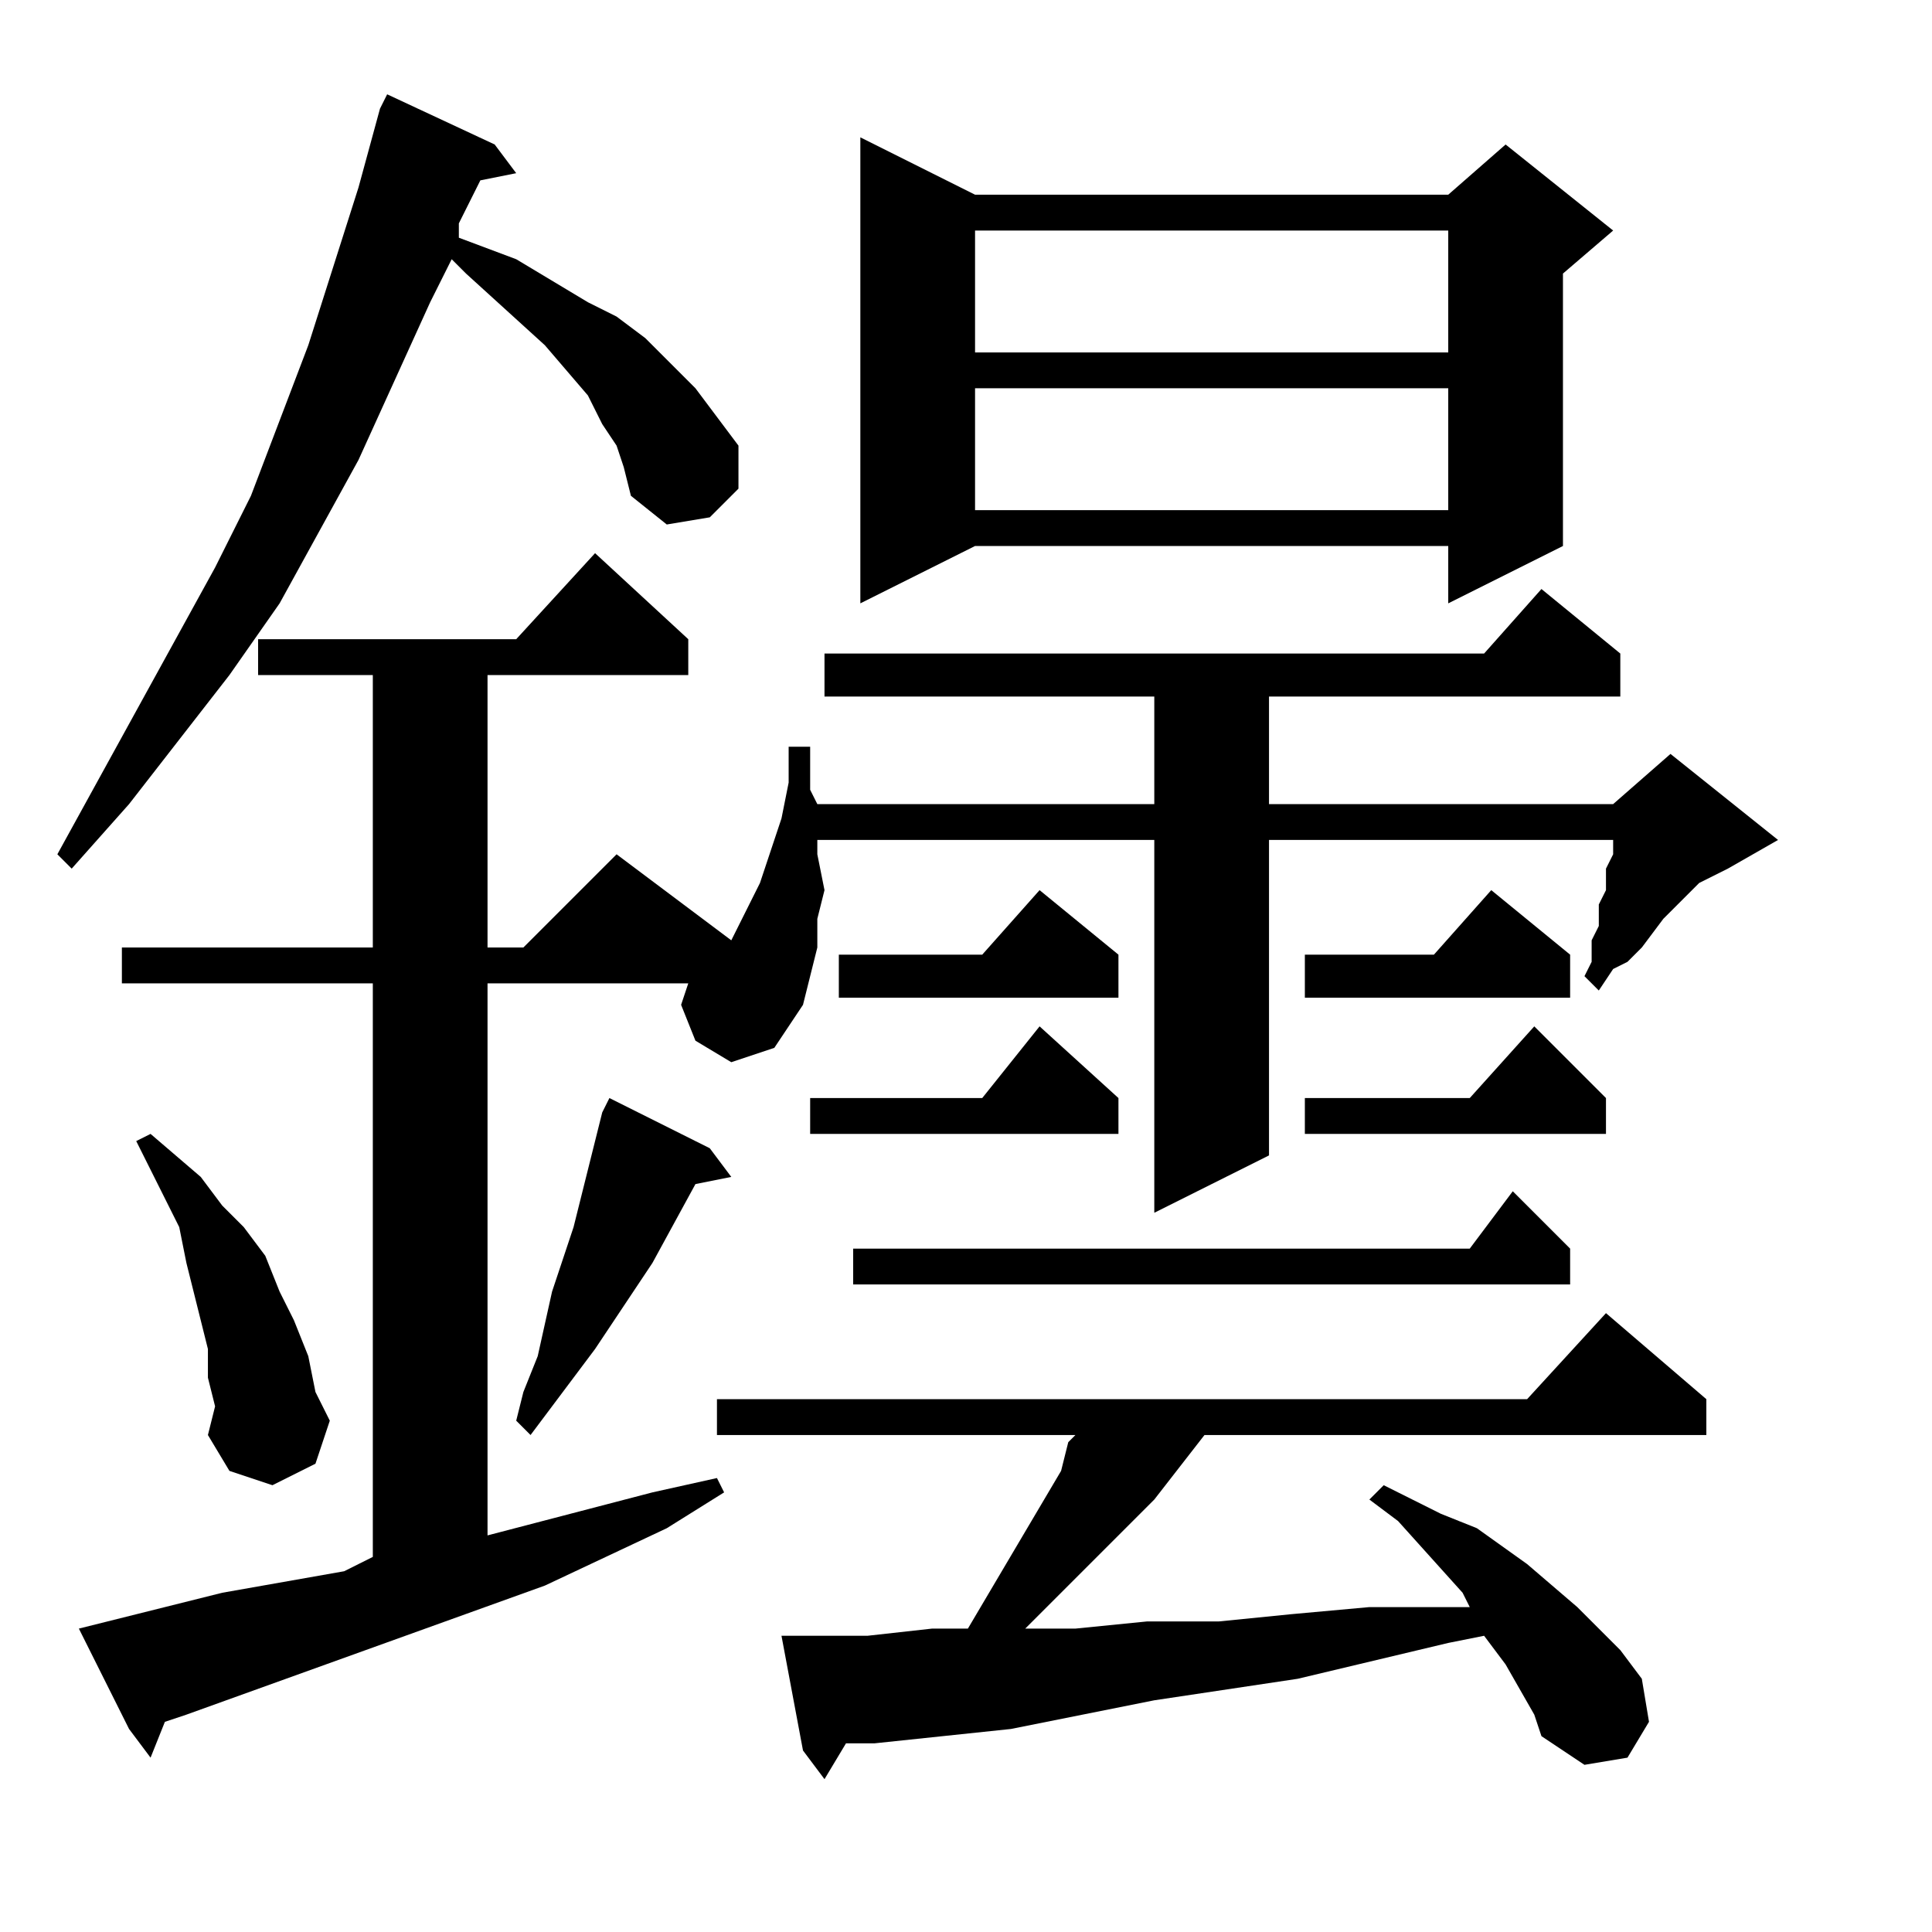
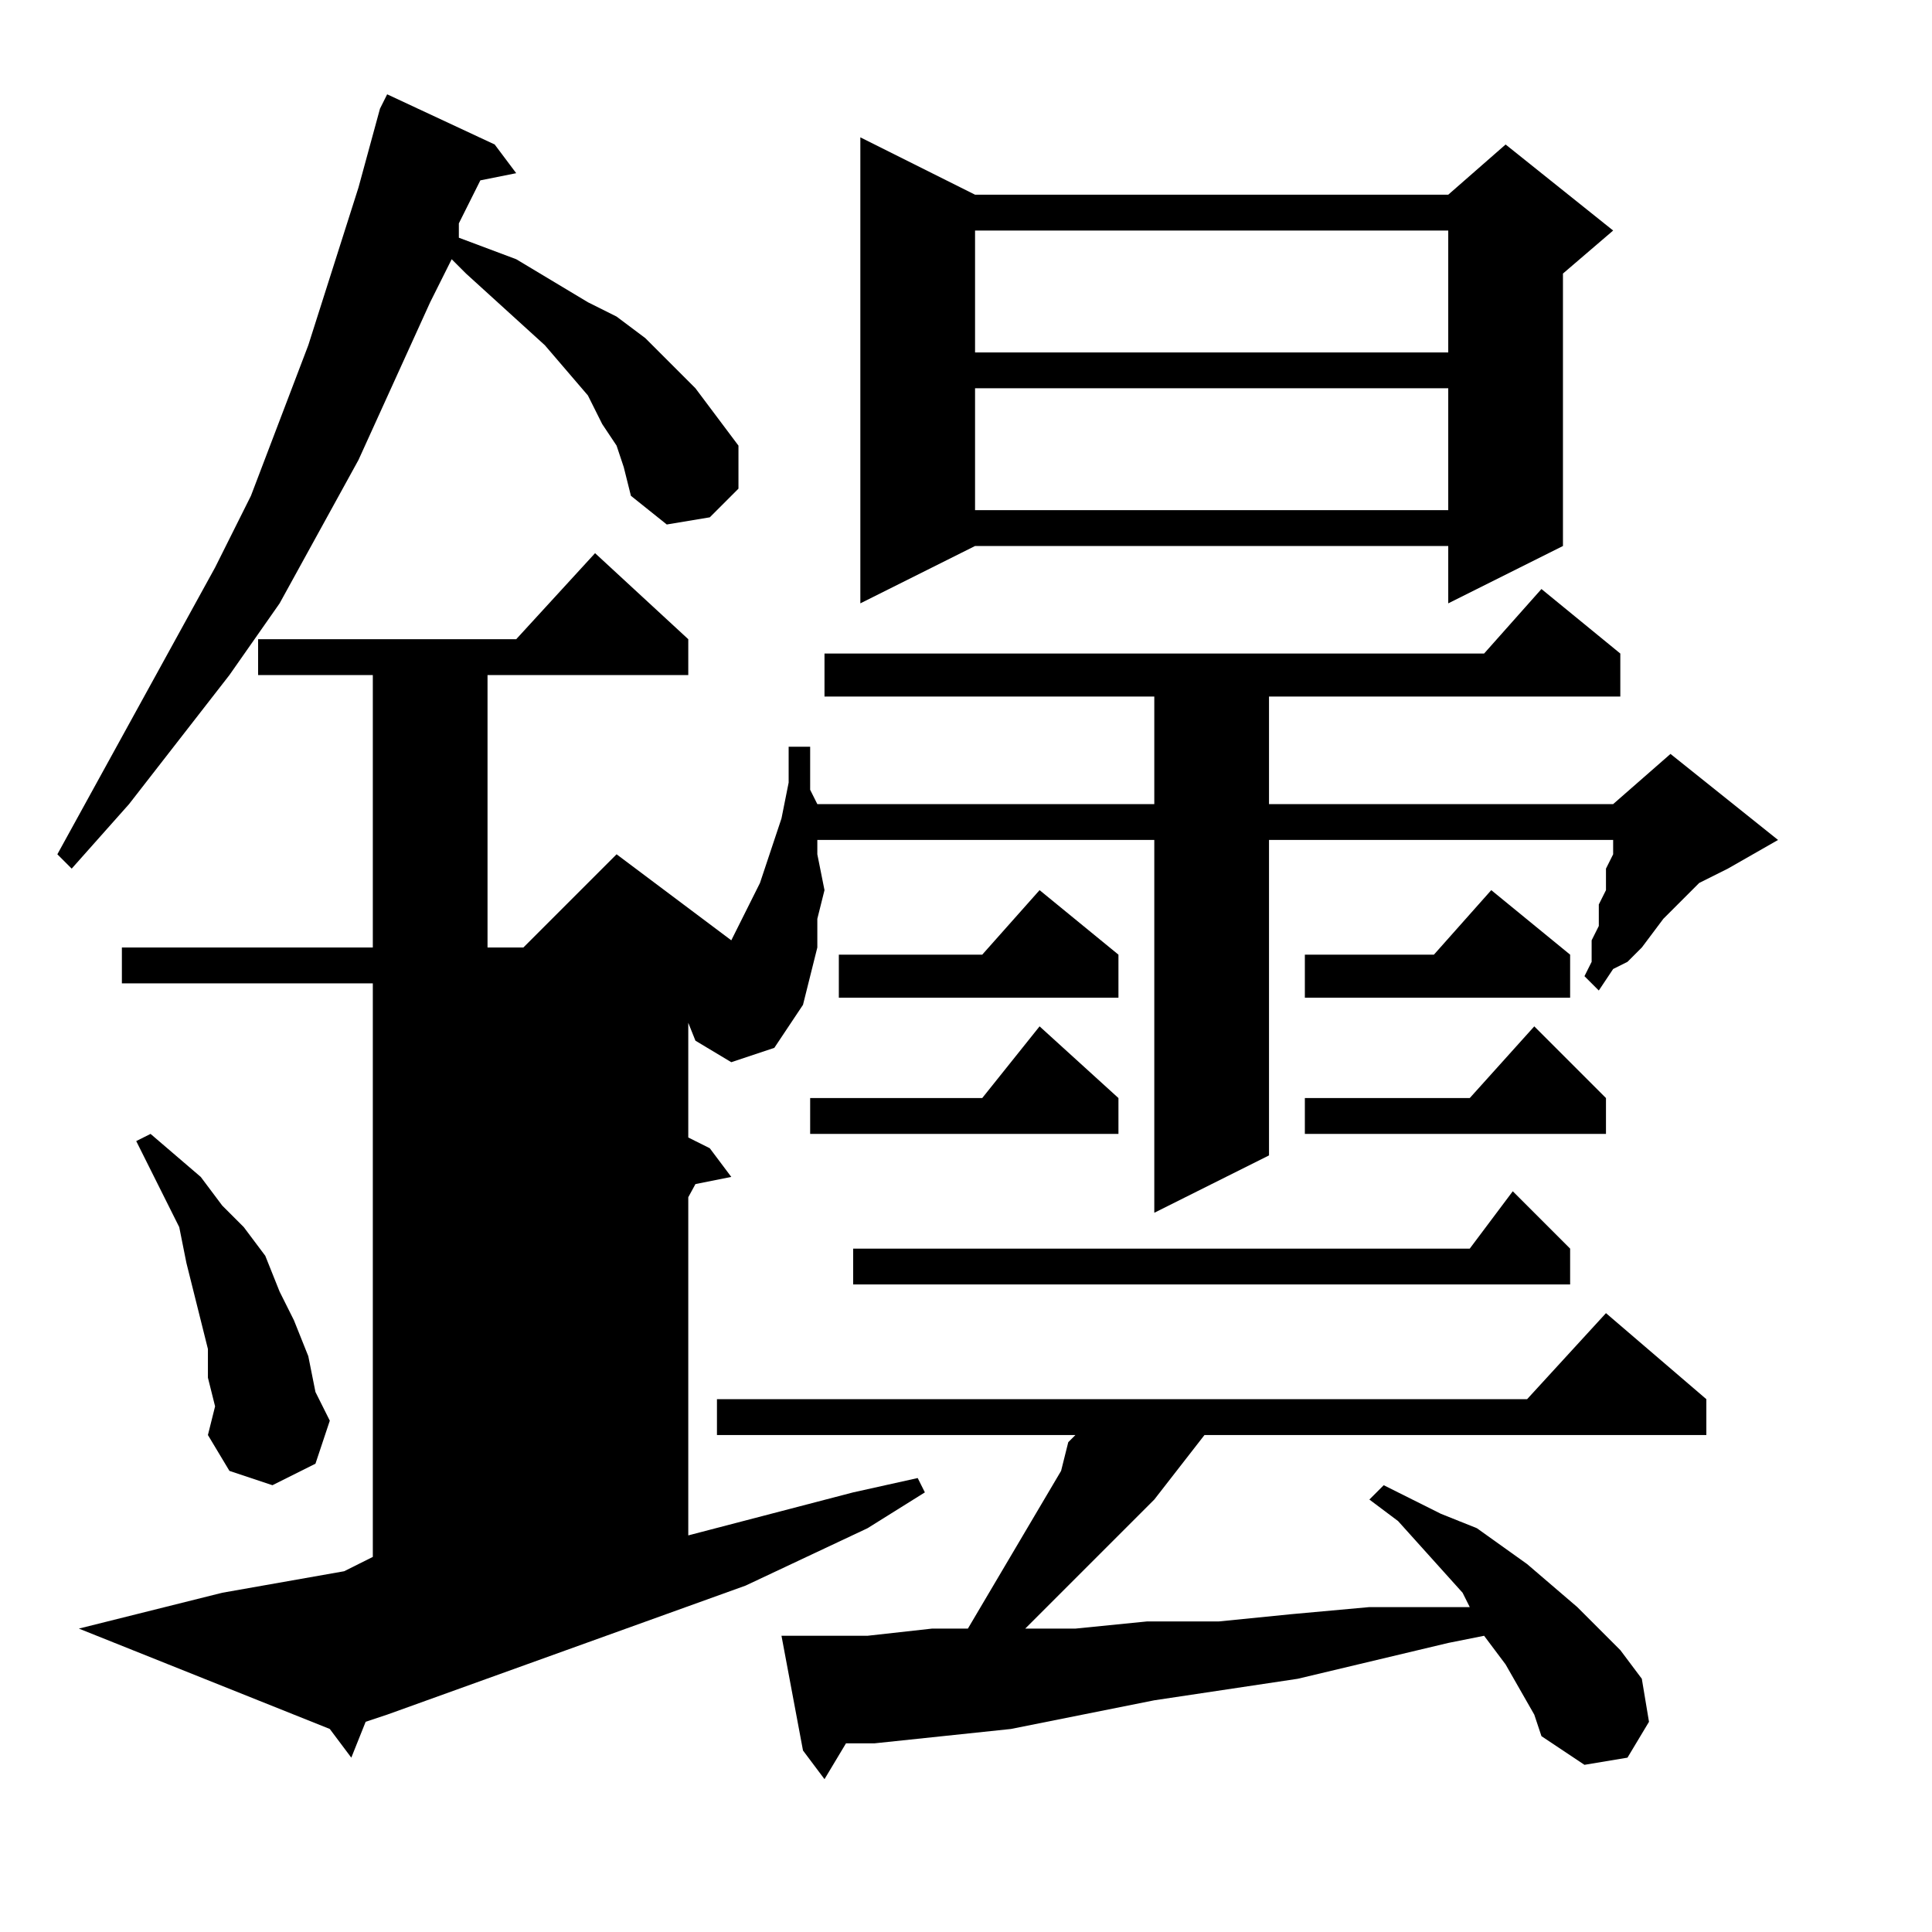
<svg xmlns="http://www.w3.org/2000/svg" version="1.1" id="图层_1" x="0px" y="0px" width="1000px" height="1000px" viewBox="0 0 1000 1000" enable-background="new 0 0 1000 1000" xml:space="preserve">
-   <path d="M319.141,230.656l-7.422-11.133l-7.422-14.844l-22.266-25.977l-40.82-37.109l-7.422-7.422l-11.133,22.266l-37.109,81.641  l-40.82,74.219l-25.977,37.109l-25.977,33.398l-25.977,33.398l-29.688,33.398l-7.422-7.422l40.82-74.219l40.82-74.219l18.555-37.109  l29.688-77.93l25.977-81.641l11.133-40.82l3.711-7.422l55.664,25.977l11.133,14.844l-18.555,3.711L237.5,115.617v7.422  l29.688,11.133l18.555,11.133l18.555,11.133l14.844,7.422l14.844,11.133l14.844,14.844l11.133,11.133l11.133,14.844l11.133,14.844  v22.266l-14.844,14.844l-22.266,3.711l-18.555-14.844l-3.711-14.844L319.141,230.656z M359.961,538.664l-7.422-18.555l3.711-11.133  H252.344v285.742l85.352-22.266l33.398-7.422l3.711,7.422l-29.688,18.555l-63.086,29.688l-92.773,33.398l-92.773,33.398  l-11.133,3.711l-7.422,18.555l-11.133-14.844L40.82,842.961l74.219-18.555l63.086-11.133l14.844-7.422V508.977H63.086v-18.555  h129.883V349.406h-59.375v-18.555h133.594l40.82-44.531l48.242,44.531v18.555H252.344v141.016h18.555l48.242-48.242l59.375,44.531  l3.711-7.422l11.133-22.266l11.133-33.398l3.711-18.555v-18.555h11.133v22.266l3.711,7.422h174.414v-55.664H426.758v-22.266h341.406  l29.688-33.398l40.82,33.398v22.266H656.836v55.664h178.125l29.688-25.977l55.664,44.531l-25.977,14.844l-14.844,7.422  l-18.555,18.555l-11.133,14.844l-7.422,7.422l-7.422,3.711l-7.422,11.133l-7.422-7.422l3.711-7.422v-11.133l3.711-7.422v-11.133  l3.711-7.422v-11.133l3.711-7.422v-7.422H656.836v163.281l-59.375,29.688V434.758H423.047v7.422l3.711,18.555l-3.711,14.844v14.844  l-3.711,14.844l-3.711,14.844l-7.422,11.133l-7.422,11.133l-22.266,7.422L359.961,538.664z M107.617,713.078v-14.844l-3.711-14.844  l-3.711-14.844l-3.711-14.844l-3.711-18.555L77.93,605.461l-7.422-14.844l7.422-3.711l25.977,22.266l11.133,14.844l11.133,11.133  l11.133,14.844l7.422,18.555l7.422,14.844l7.422,18.555l3.711,18.555l7.422,14.844l-7.422,22.266l-22.266,11.133l-22.266-7.422  l-11.133-18.555l3.711-14.844L107.617,713.078z M367.383,594.328l11.133,14.844l-18.555,3.711l-22.266,40.82l-29.688,44.531  l-33.398,44.531l-7.422-7.422l3.711-14.844l7.422-18.555l7.422-33.398l11.133-33.398l11.133-44.531l3.711-14.844l3.711-7.422  L367.383,594.328z M794.141,887.492l-14.844-25.977l-11.133-14.844l-18.555,3.711l-77.93,18.555l-74.219,11.133l-74.219,14.844  l-70.508,7.422h-14.844l-11.133,18.555l-11.133-14.844l-11.133-59.375h7.422h37.109l33.398-3.711h18.555l48.242-81.641l3.711-14.844  l3.711-3.711H371.094v-18.555H790.43l40.82-44.531l51.953,44.531v18.555H623.438l-25.977,33.398l-22.266,22.266l-25.977,25.977  l-11.133,11.133l-7.422,7.422h25.977l37.109-3.711h37.109l37.109-3.711l40.82-3.711h37.109h14.844l-3.711-7.422l-33.398-37.109  l-14.844-11.133l7.422-7.422l14.844,7.422l14.844,7.422l18.555,7.422l25.977,18.555l25.977,22.266l22.266,22.266l11.133,14.844  l3.711,22.266l-11.133,18.555l-22.266,3.711l-22.266-14.844L794.141,887.492z M578.906,568.352v18.555h-159.57v-18.555h89.063  l29.688-37.109L578.906,568.352z M578.906,494.133v22.266H434.18v-22.266h74.219l29.688-33.398L578.906,494.133z M812.695,646.281  v18.555H441.602v-18.555h319.141l22.266-29.688L812.695,646.281z M504.688,100.773h244.922l29.688-25.977l55.664,44.531  l-25.977,22.266v141.016l-59.375,29.688v-29.688H504.688l-59.375,29.688V71.086L504.688,100.773z M504.688,119.328v63.086h244.922  v-63.086H504.688z M504.688,200.969v63.086h244.922v-63.086H504.688z M812.695,494.133v22.266H675.391v-22.266h66.797l29.688-33.398  L812.695,494.133z M831.25,568.352v18.555H675.391v-18.555h85.352l33.398-37.109L831.25,568.352z" />
+   <path d="M319.141,230.656l-7.422-11.133l-7.422-14.844l-22.266-25.977l-40.82-37.109l-7.422-7.422l-11.133,22.266l-37.109,81.641  l-40.82,74.219l-25.977,37.109l-25.977,33.398l-25.977,33.398l-29.688,33.398l-7.422-7.422l40.82-74.219l40.82-74.219l18.555-37.109  l29.688-77.93l25.977-81.641l11.133-40.82l3.711-7.422l55.664,25.977l11.133,14.844l-18.555,3.711L237.5,115.617v7.422  l29.688,11.133l18.555,11.133l18.555,11.133l14.844,7.422l14.844,11.133l14.844,14.844l11.133,11.133l11.133,14.844l11.133,14.844  v22.266l-14.844,14.844l-22.266,3.711l-18.555-14.844l-3.711-14.844L319.141,230.656z M359.961,538.664l-7.422-18.555l3.711-11.133  v285.742l85.352-22.266l33.398-7.422l3.711,7.422l-29.688,18.555l-63.086,29.688l-92.773,33.398l-92.773,33.398  l-11.133,3.711l-7.422,18.555l-11.133-14.844L40.82,842.961l74.219-18.555l63.086-11.133l14.844-7.422V508.977H63.086v-18.555  h129.883V349.406h-59.375v-18.555h133.594l40.82-44.531l48.242,44.531v18.555H252.344v141.016h18.555l48.242-48.242l59.375,44.531  l3.711-7.422l11.133-22.266l11.133-33.398l3.711-18.555v-18.555h11.133v22.266l3.711,7.422h174.414v-55.664H426.758v-22.266h341.406  l29.688-33.398l40.82,33.398v22.266H656.836v55.664h178.125l29.688-25.977l55.664,44.531l-25.977,14.844l-14.844,7.422  l-18.555,18.555l-11.133,14.844l-7.422,7.422l-7.422,3.711l-7.422,11.133l-7.422-7.422l3.711-7.422v-11.133l3.711-7.422v-11.133  l3.711-7.422v-11.133l3.711-7.422v-7.422H656.836v163.281l-59.375,29.688V434.758H423.047v7.422l3.711,18.555l-3.711,14.844v14.844  l-3.711,14.844l-3.711,14.844l-7.422,11.133l-7.422,11.133l-22.266,7.422L359.961,538.664z M107.617,713.078v-14.844l-3.711-14.844  l-3.711-14.844l-3.711-14.844l-3.711-18.555L77.93,605.461l-7.422-14.844l7.422-3.711l25.977,22.266l11.133,14.844l11.133,11.133  l11.133,14.844l7.422,18.555l7.422,14.844l7.422,18.555l3.711,18.555l7.422,14.844l-7.422,22.266l-22.266,11.133l-22.266-7.422  l-11.133-18.555l3.711-14.844L107.617,713.078z M367.383,594.328l11.133,14.844l-18.555,3.711l-22.266,40.82l-29.688,44.531  l-33.398,44.531l-7.422-7.422l3.711-14.844l7.422-18.555l7.422-33.398l11.133-33.398l11.133-44.531l3.711-14.844l3.711-7.422  L367.383,594.328z M794.141,887.492l-14.844-25.977l-11.133-14.844l-18.555,3.711l-77.93,18.555l-74.219,11.133l-74.219,14.844  l-70.508,7.422h-14.844l-11.133,18.555l-11.133-14.844l-11.133-59.375h7.422h37.109l33.398-3.711h18.555l48.242-81.641l3.711-14.844  l3.711-3.711H371.094v-18.555H790.43l40.82-44.531l51.953,44.531v18.555H623.438l-25.977,33.398l-22.266,22.266l-25.977,25.977  l-11.133,11.133l-7.422,7.422h25.977l37.109-3.711h37.109l37.109-3.711l40.82-3.711h37.109h14.844l-3.711-7.422l-33.398-37.109  l-14.844-11.133l7.422-7.422l14.844,7.422l14.844,7.422l18.555,7.422l25.977,18.555l25.977,22.266l22.266,22.266l11.133,14.844  l3.711,22.266l-11.133,18.555l-22.266,3.711l-22.266-14.844L794.141,887.492z M578.906,568.352v18.555h-159.57v-18.555h89.063  l29.688-37.109L578.906,568.352z M578.906,494.133v22.266H434.18v-22.266h74.219l29.688-33.398L578.906,494.133z M812.695,646.281  v18.555H441.602v-18.555h319.141l22.266-29.688L812.695,646.281z M504.688,100.773h244.922l29.688-25.977l55.664,44.531  l-25.977,22.266v141.016l-59.375,29.688v-29.688H504.688l-59.375,29.688V71.086L504.688,100.773z M504.688,119.328v63.086h244.922  v-63.086H504.688z M504.688,200.969v63.086h244.922v-63.086H504.688z M812.695,494.133v22.266H675.391v-22.266h66.797l29.688-33.398  L812.695,494.133z M831.25,568.352v18.555H675.391v-18.555h85.352l33.398-37.109L831.25,568.352z" />
</svg>